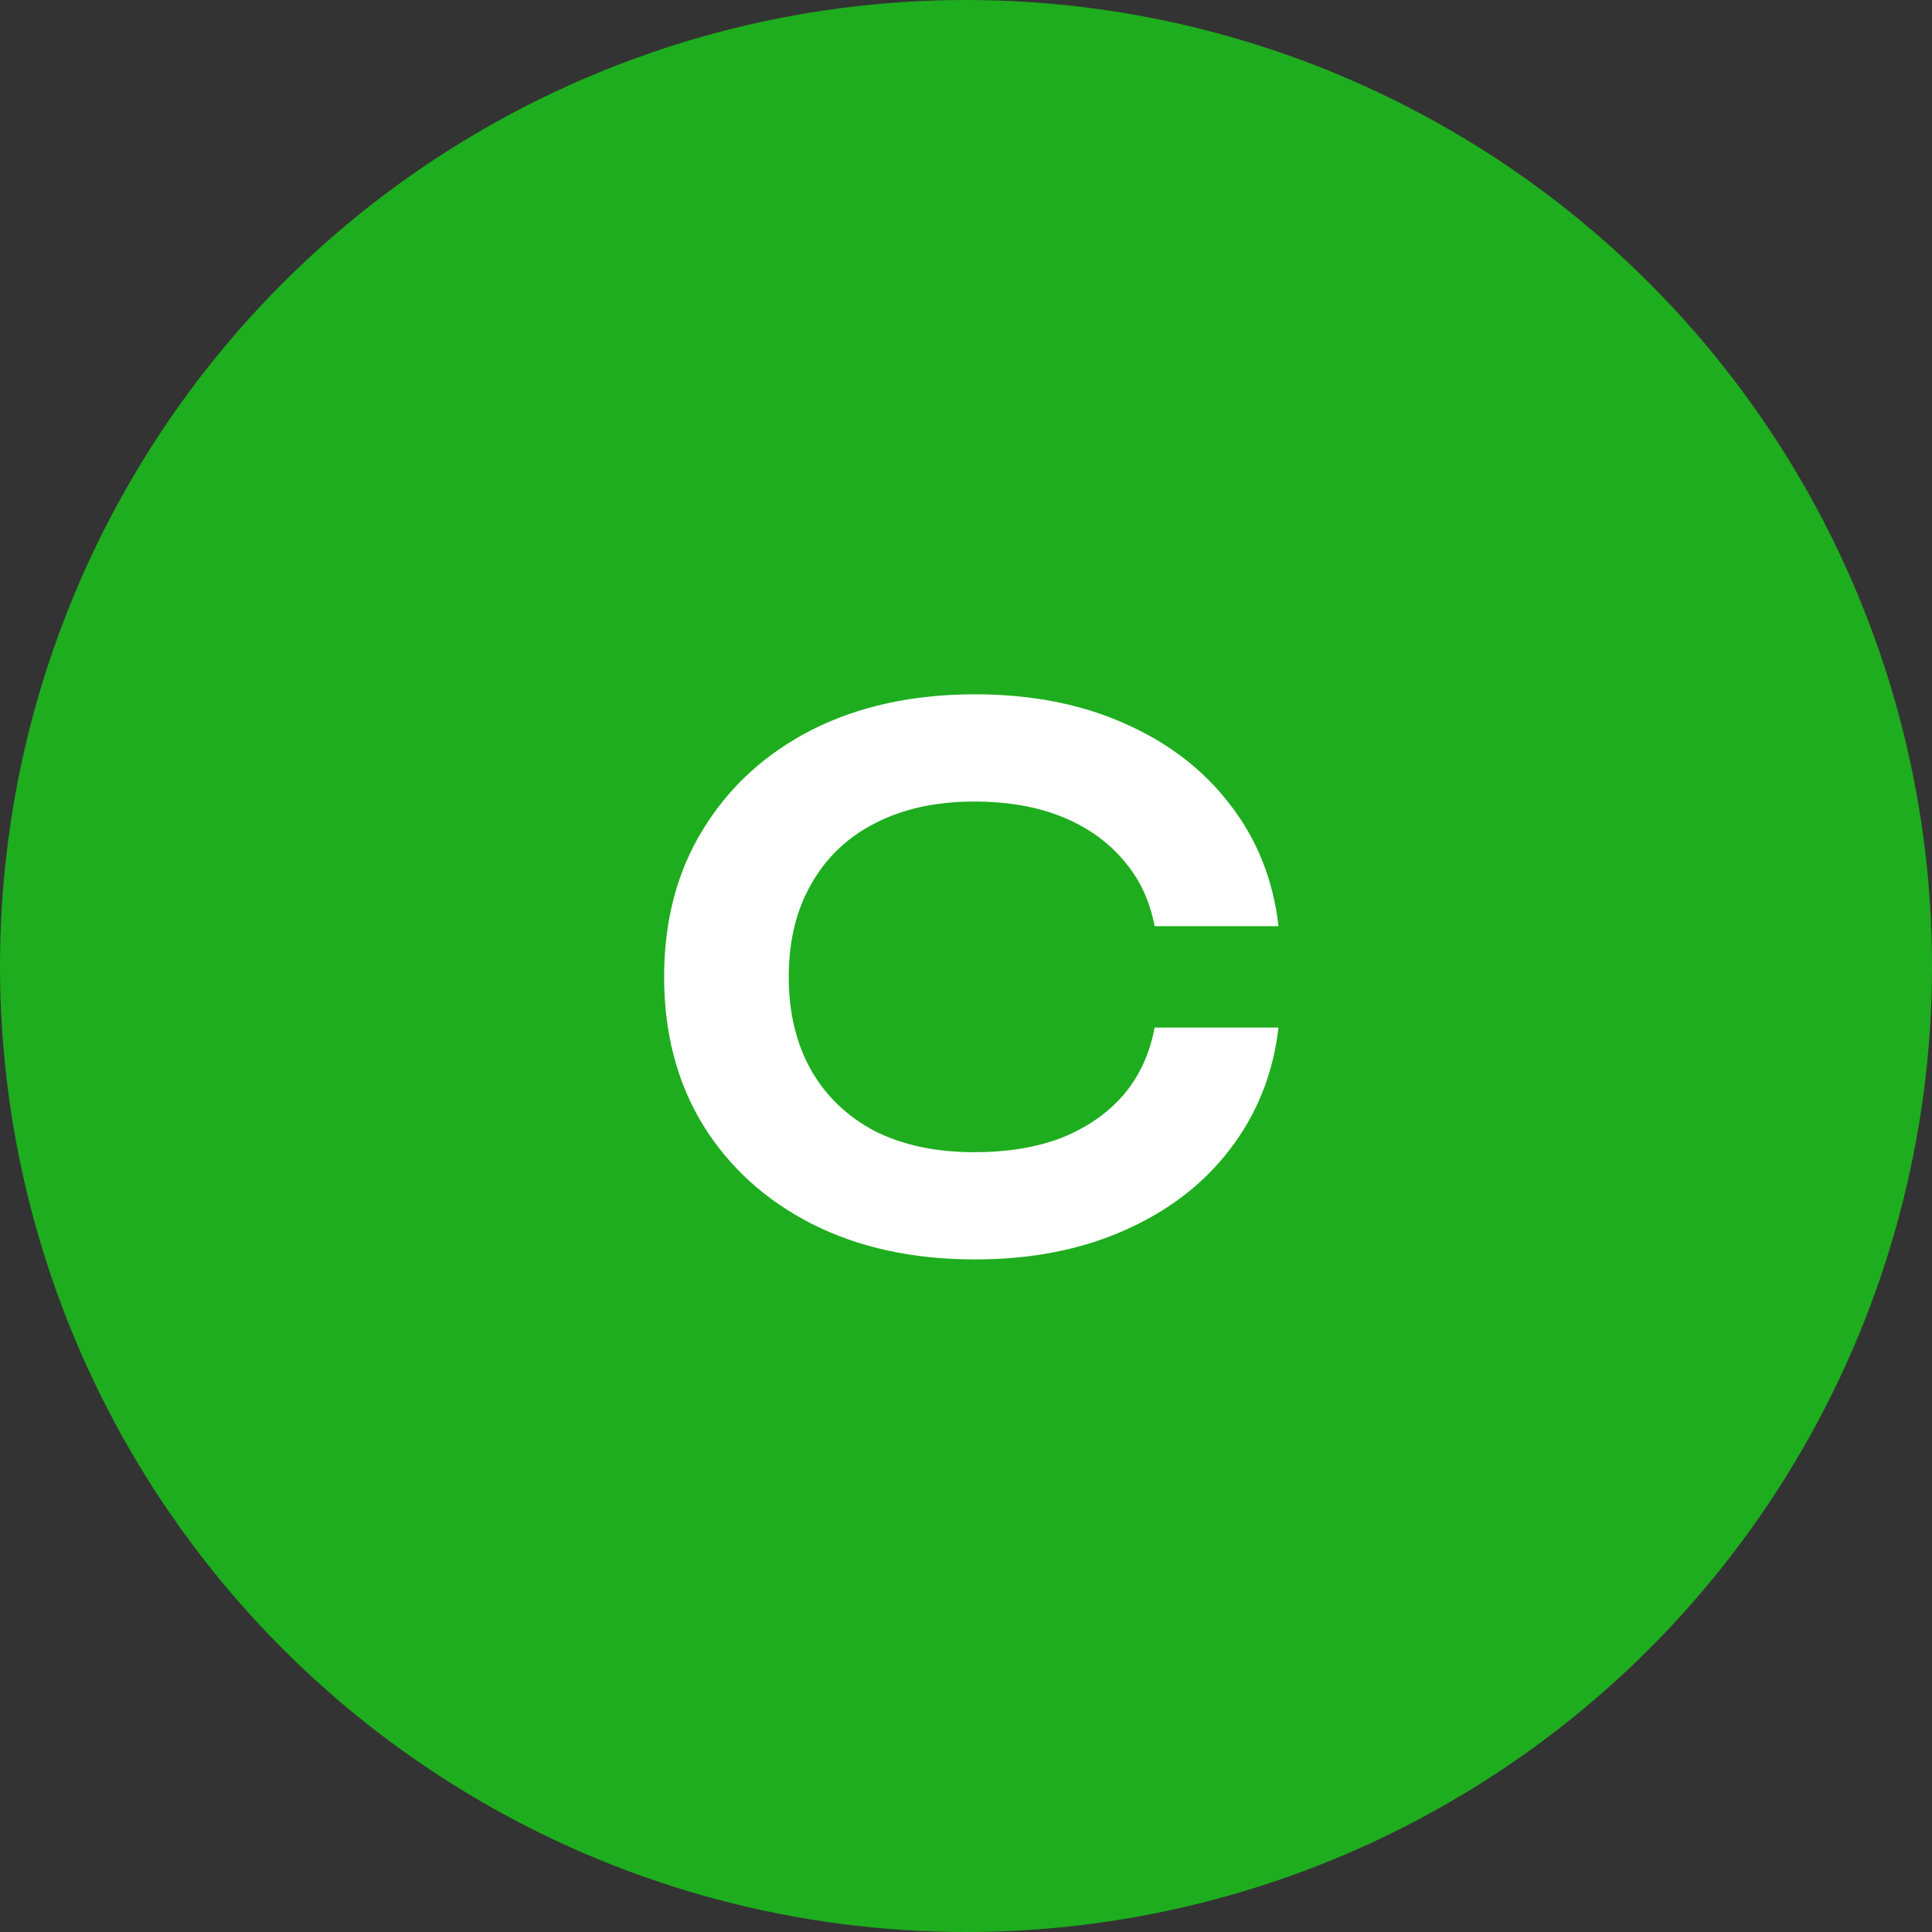
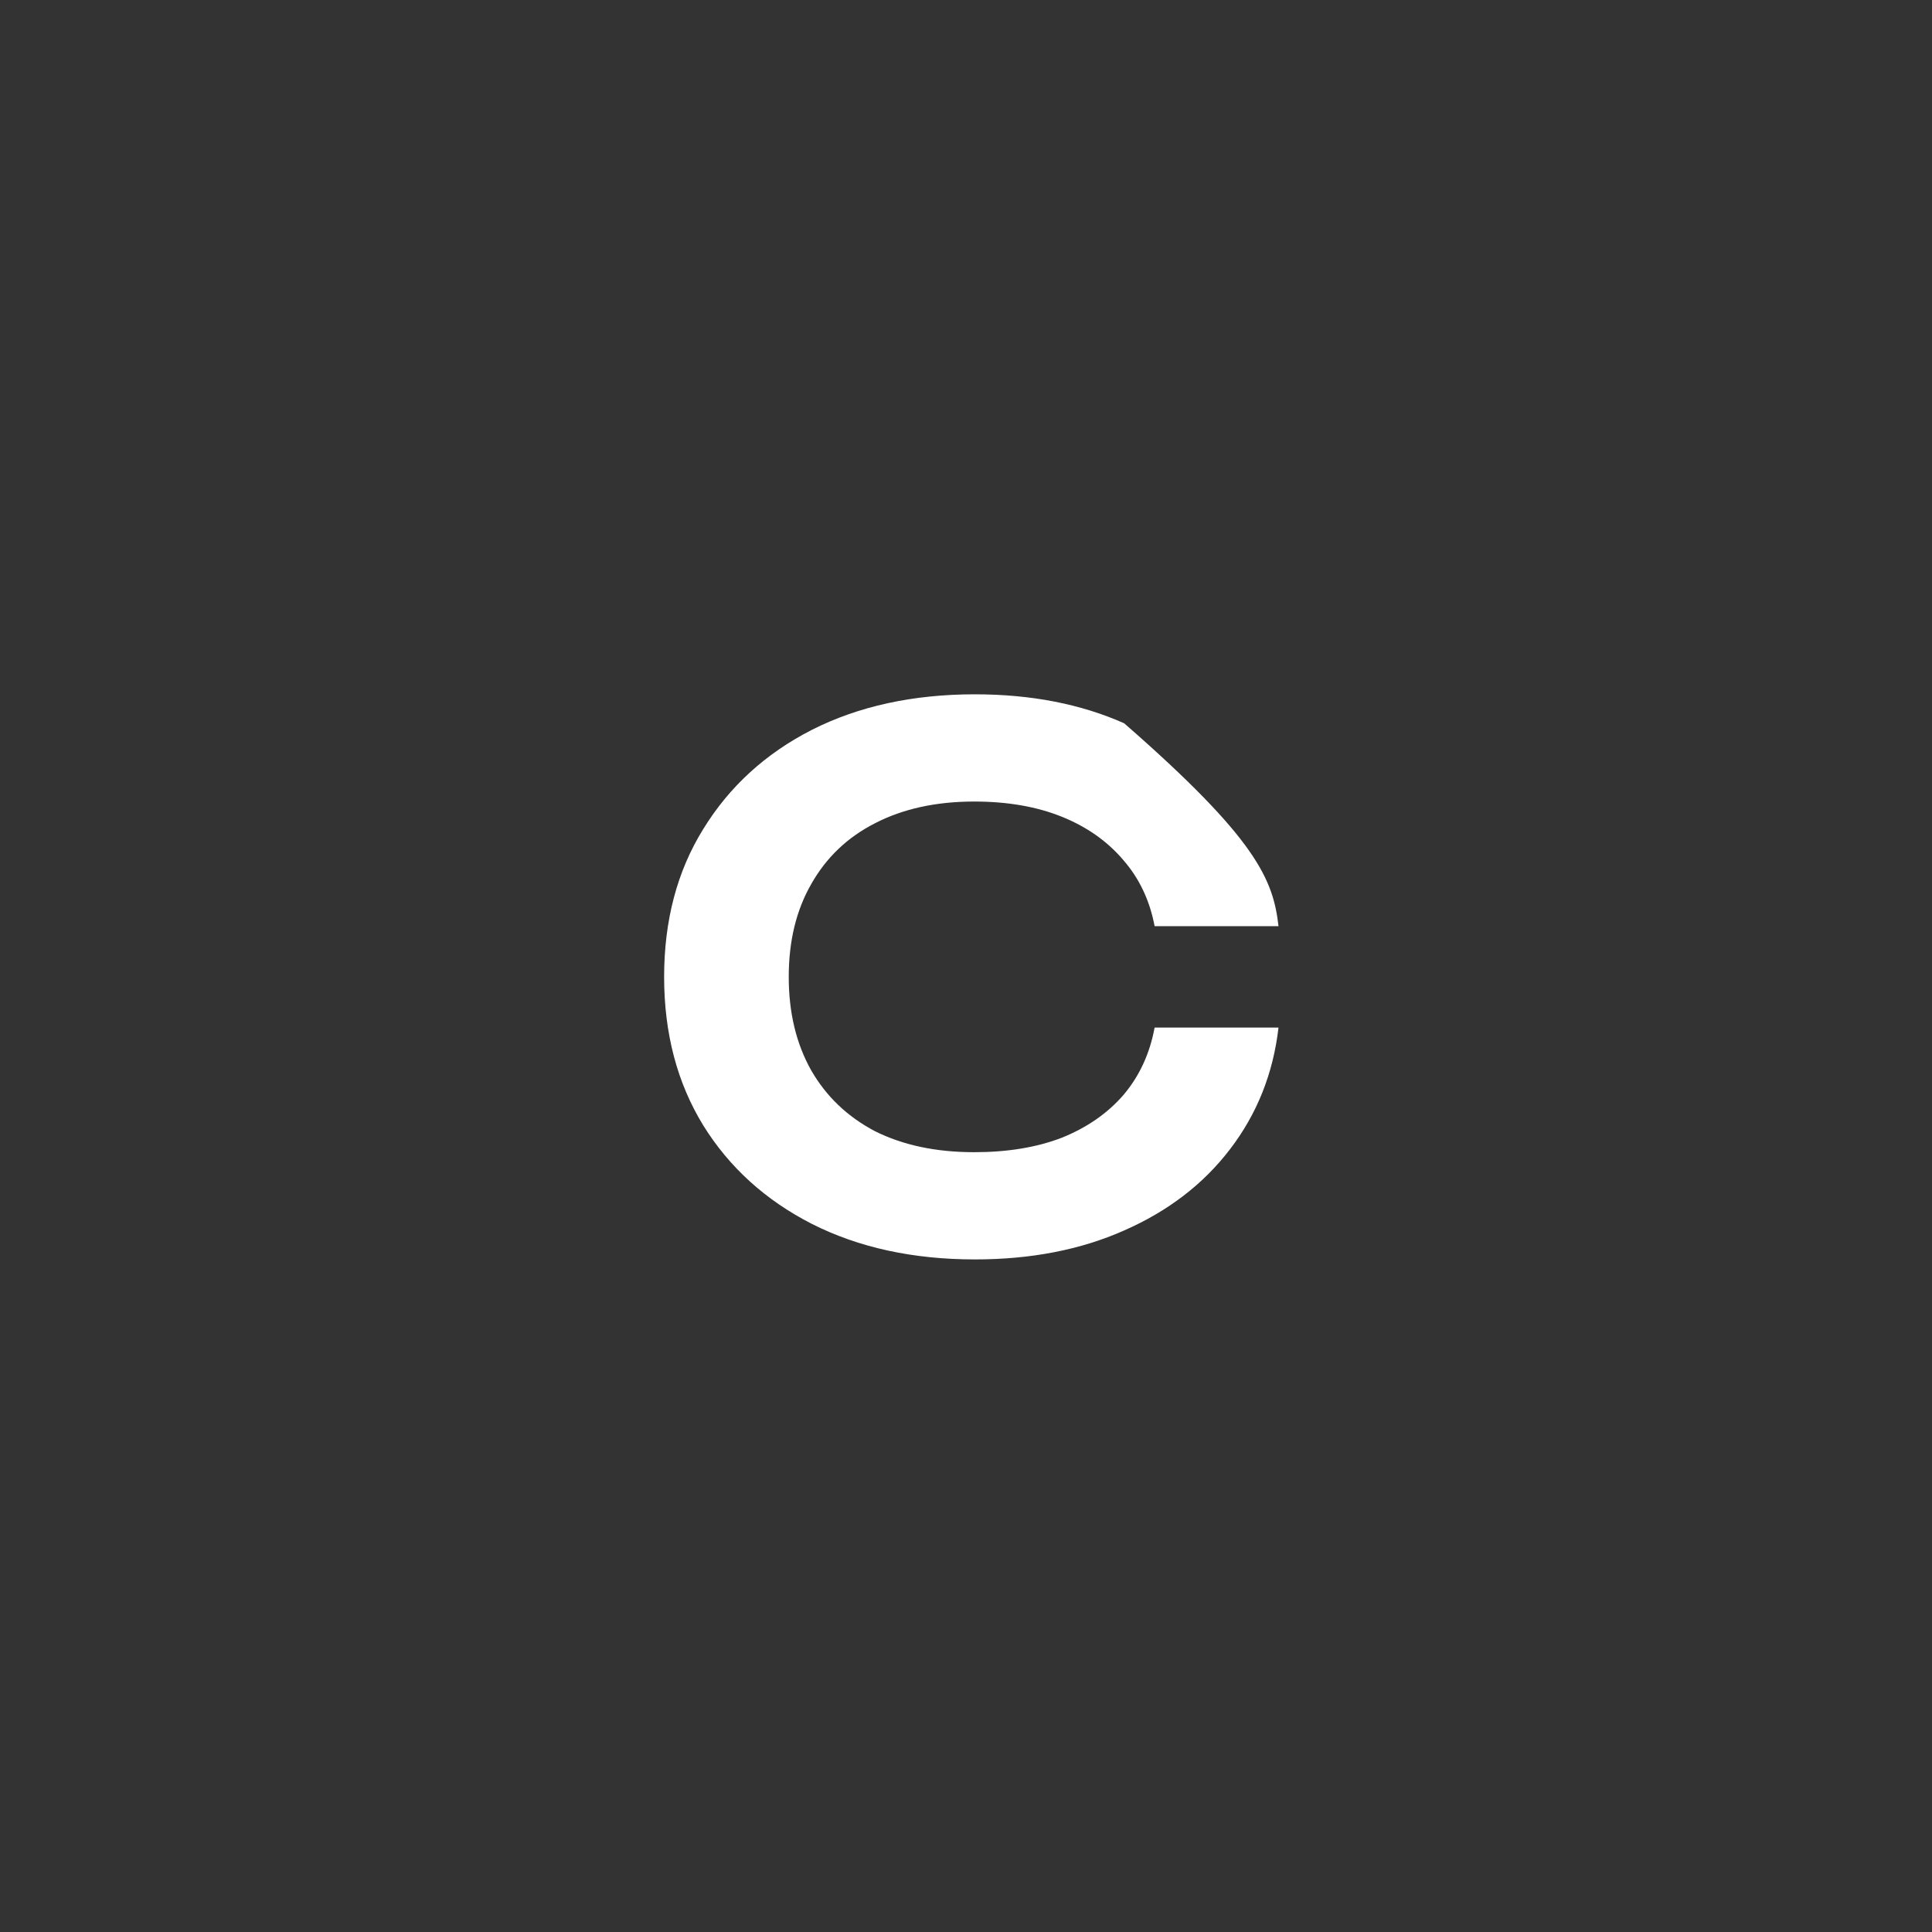
<svg xmlns="http://www.w3.org/2000/svg" width="64" height="64" viewBox="0 0 64 64" fill="none">
  <rect x="0" y="0" width="64" height="64" fill="#333333" stroke="none" />
-   <circle cx="32" cy="32" r="32" fill="#1EAD1E" />
-   <path d="M42.352 34.04C42.176 35.56 41.64 36.904 40.744 38.072C39.864 39.224 38.696 40.12 37.24 40.76C35.8 41.4 34.152 41.72 32.296 41.72C30.248 41.72 28.448 41.328 26.896 40.544C25.36 39.76 24.16 38.672 23.296 37.28C22.432 35.872 22 34.232 22 32.36C22 30.488 22.432 28.856 23.296 27.464C24.16 26.056 25.36 24.96 26.896 24.176C28.448 23.392 30.248 23 32.296 23C34.152 23 35.8 23.32 37.24 23.96C38.696 24.6 39.864 25.496 40.744 26.648C41.64 27.8 42.176 29.144 42.352 30.68H38.248C38.088 29.832 37.744 29.104 37.216 28.496C36.688 27.872 36.008 27.392 35.176 27.056C34.344 26.72 33.376 26.552 32.272 26.552C31.008 26.552 29.912 26.792 28.984 27.272C28.072 27.736 27.368 28.408 26.872 29.288C26.376 30.152 26.128 31.176 26.128 32.36C26.128 33.544 26.376 34.576 26.872 35.456C27.368 36.32 28.072 36.992 28.984 37.472C29.912 37.936 31.008 38.168 32.272 38.168C33.376 38.168 34.344 38.008 35.176 37.688C36.008 37.352 36.688 36.88 37.216 36.272C37.744 35.648 38.088 34.904 38.248 34.04H42.352Z" fill="white" />
+   <path d="M42.352 34.04C42.176 35.56 41.64 36.904 40.744 38.072C39.864 39.224 38.696 40.12 37.24 40.76C35.8 41.4 34.152 41.72 32.296 41.72C30.248 41.72 28.448 41.328 26.896 40.544C25.36 39.76 24.16 38.672 23.296 37.28C22.432 35.872 22 34.232 22 32.36C22 30.488 22.432 28.856 23.296 27.464C24.16 26.056 25.36 24.96 26.896 24.176C28.448 23.392 30.248 23 32.296 23C34.152 23 35.8 23.32 37.24 23.96C41.64 27.8 42.176 29.144 42.352 30.68H38.248C38.088 29.832 37.744 29.104 37.216 28.496C36.688 27.872 36.008 27.392 35.176 27.056C34.344 26.72 33.376 26.552 32.272 26.552C31.008 26.552 29.912 26.792 28.984 27.272C28.072 27.736 27.368 28.408 26.872 29.288C26.376 30.152 26.128 31.176 26.128 32.36C26.128 33.544 26.376 34.576 26.872 35.456C27.368 36.32 28.072 36.992 28.984 37.472C29.912 37.936 31.008 38.168 32.272 38.168C33.376 38.168 34.344 38.008 35.176 37.688C36.008 37.352 36.688 36.88 37.216 36.272C37.744 35.648 38.088 34.904 38.248 34.04H42.352Z" fill="white" />
</svg>